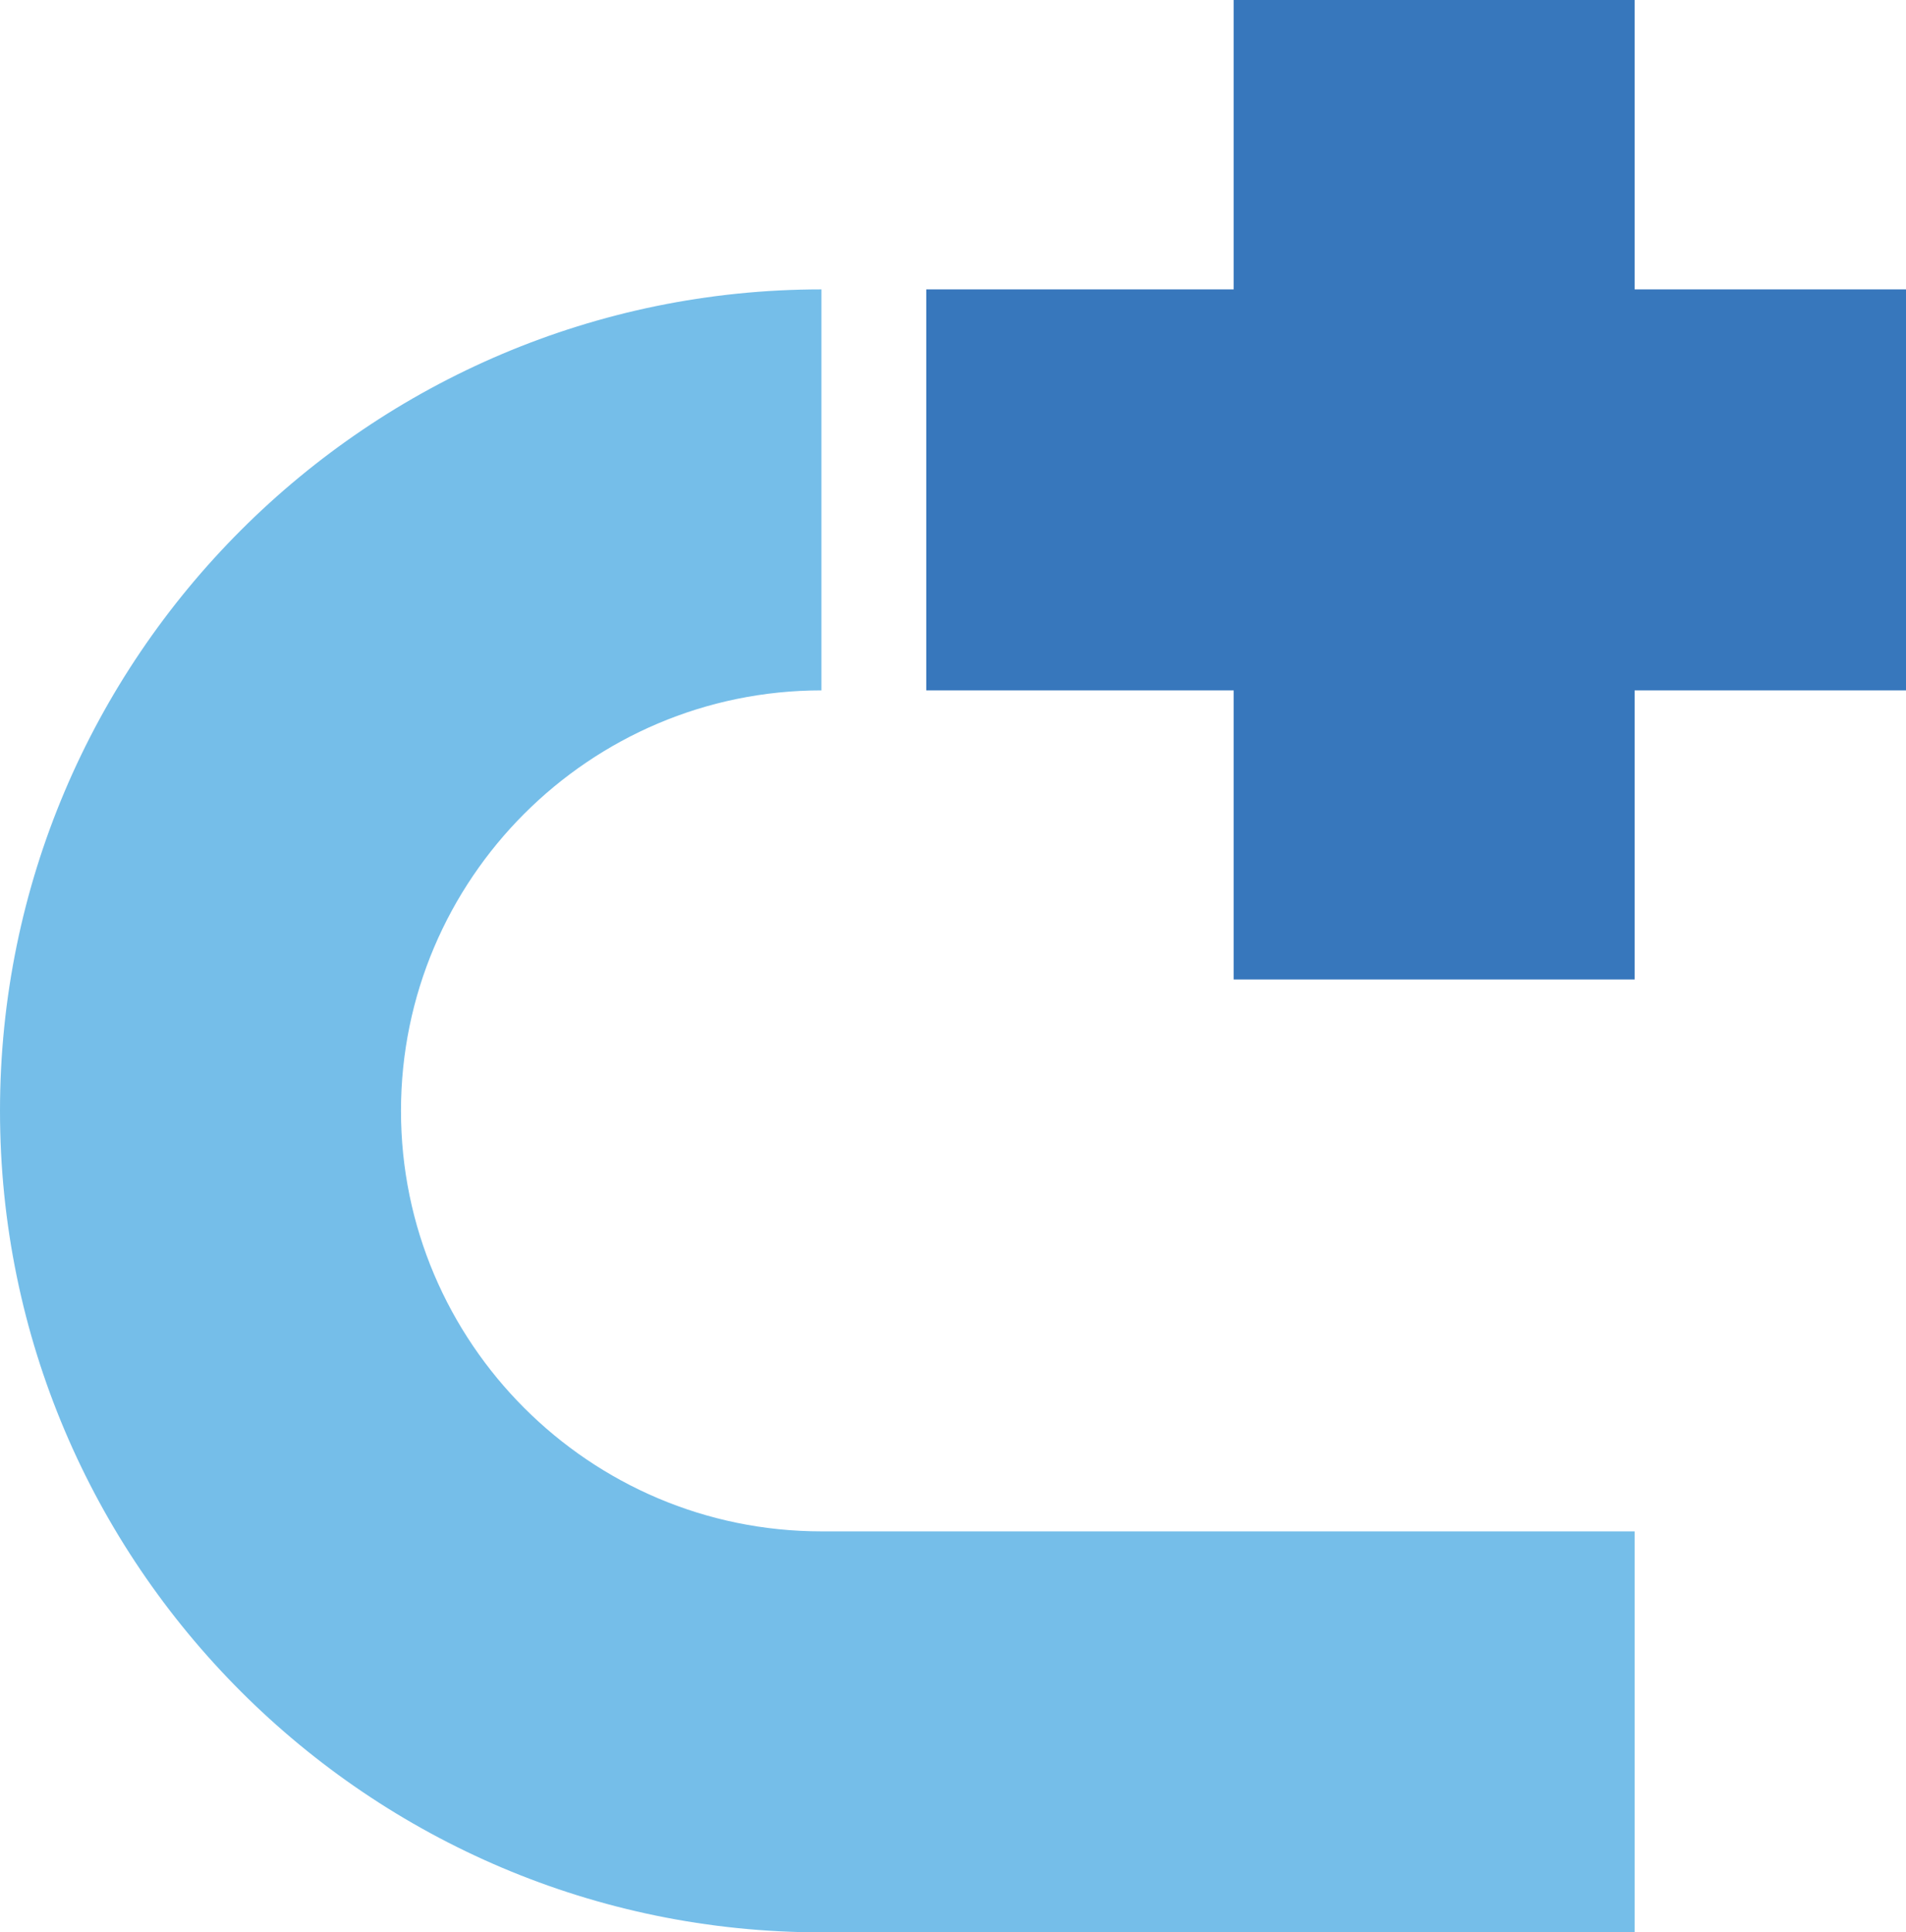
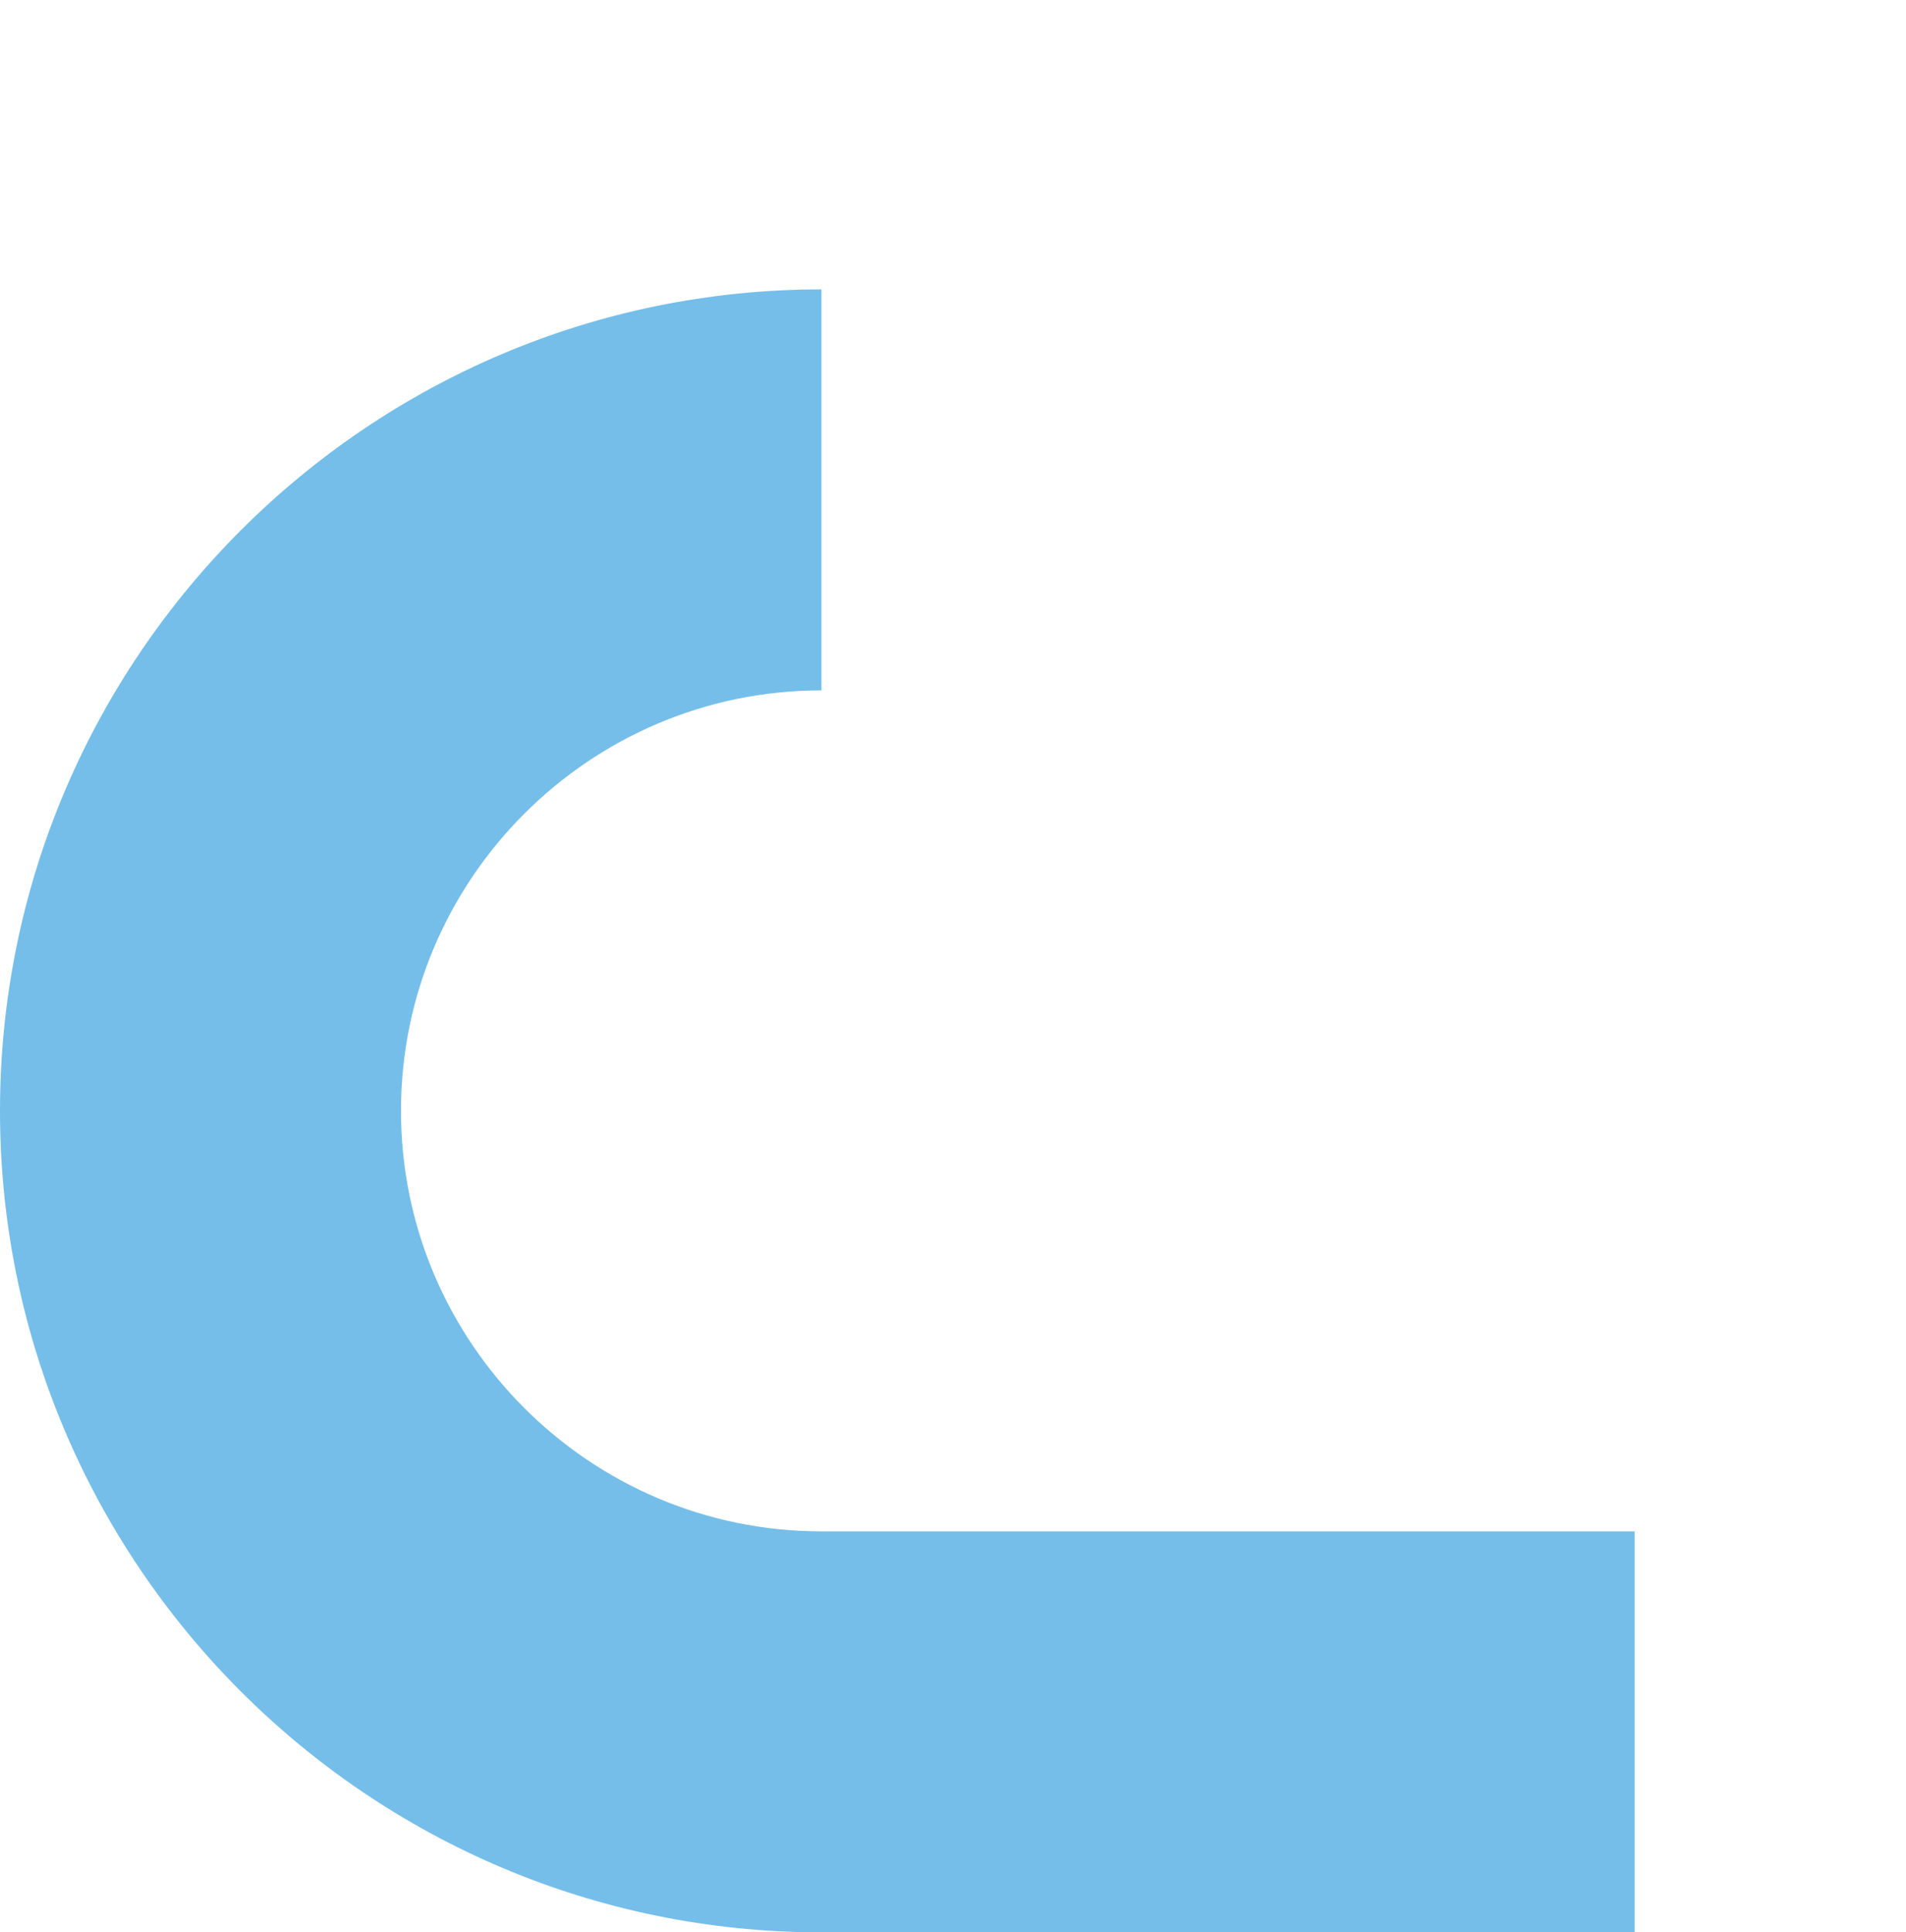
<svg xmlns="http://www.w3.org/2000/svg" version="1.1" width="64.55" height="65.43">
  <svg id="SvgjsSvg1013" data-name="Layer 2" viewBox="0 0 64.55 65.43">
    <defs>
      <style>
      .cls-1 {
        fill: #3777bc;
      }

      .cls-2 {
        fill: #75bee9;
      }
    </style>
    </defs>
    <g id="SvgjsG1012" data-name="Layer 1">
      <path class="cls-2" d="M13.58,37.62c0-7.85,6.39-14.24,14.24-14.24v-13.58C12.48,9.8,0,22.28,0,37.62s12.48,27.82,27.82,27.82h27.54v-13.58h-27.54c-7.85,0-14.24-6.39-14.24-14.24Z" />
-       <polygon class="cls-1" points="55.36 0 41.78 0 41.78 9.8 31.37 9.8 31.37 23.38 41.78 23.38 41.78 33.17 55.36 33.17 55.36 23.38 64.55 23.38 64.55 9.8 55.36 9.8 55.36 0" />
    </g>
  </svg>
  <style>@media (prefers-color-scheme: light) { :root { filter: none; } }
@media (prefers-color-scheme: dark) { :root { filter: none; } }
</style>
</svg>